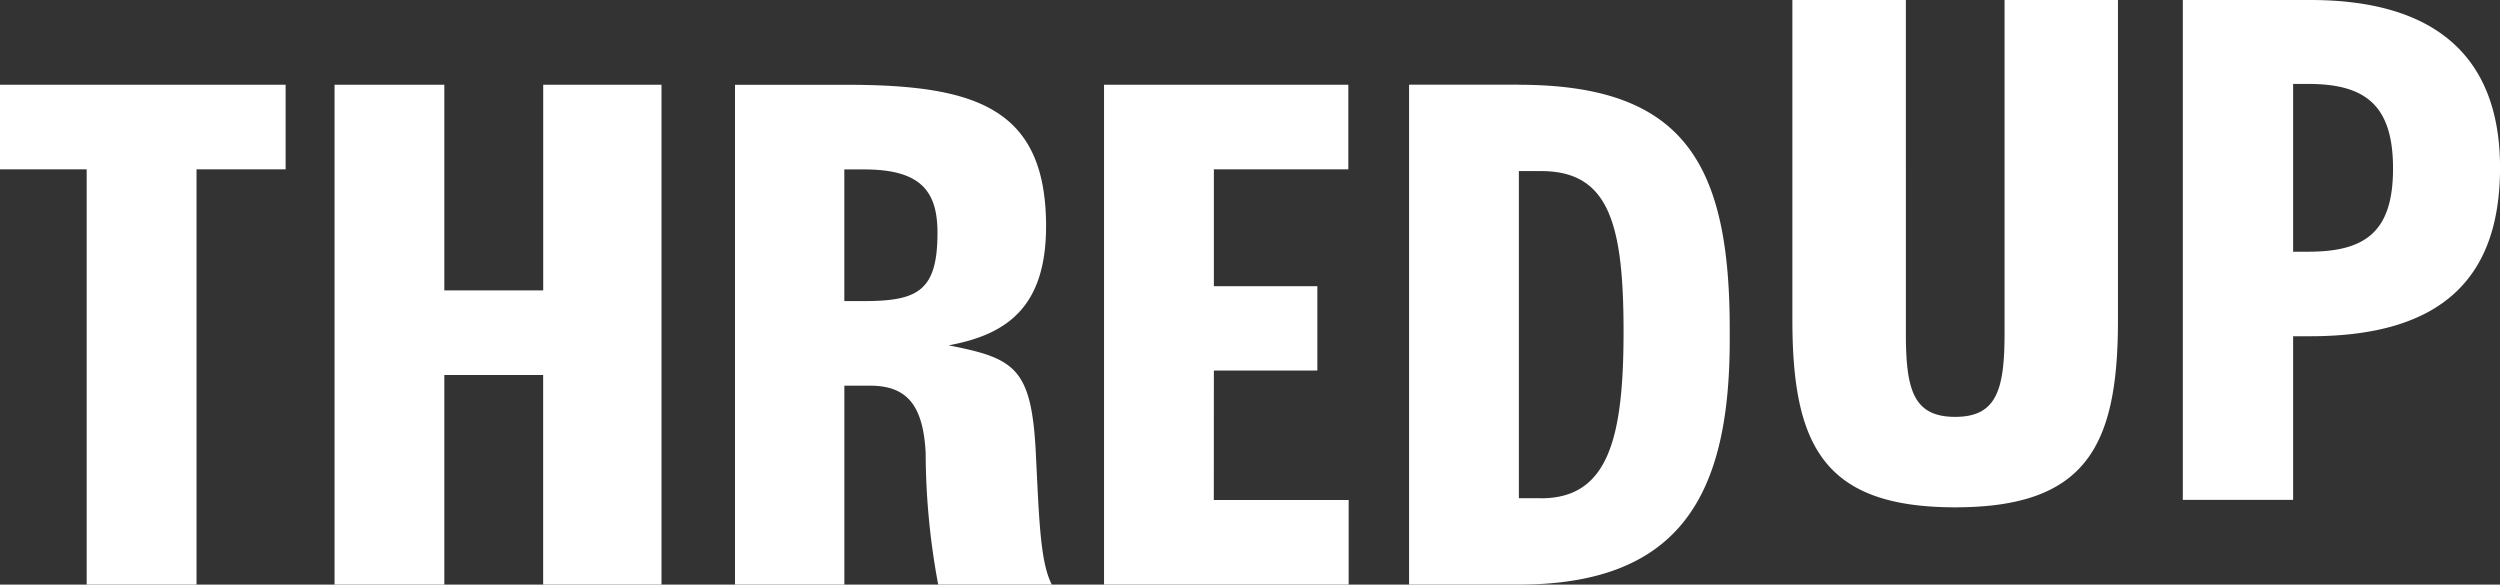
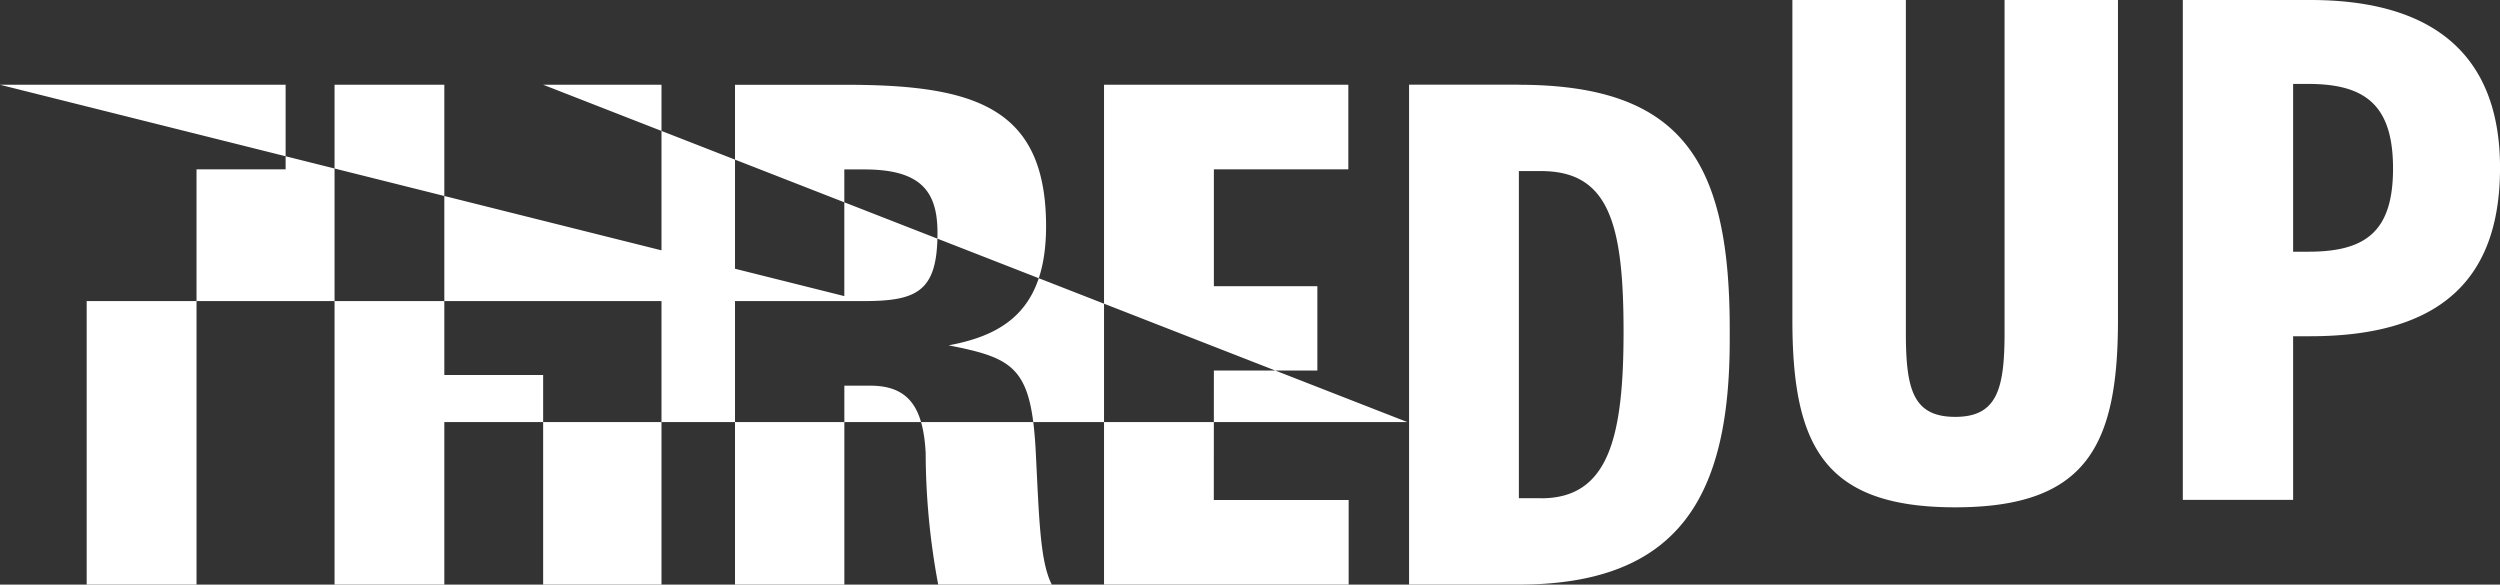
<svg xmlns="http://www.w3.org/2000/svg" width="75.564" height="17.67" viewBox="0 0 75.564 17.67">
  <rect x="0" y="0" width="75.564" height="17.67" fill="#333333" stroke="none" />
  <defs>
    <style>
      .cls-1 {
        fill: #fff;
      }
    </style>
  </defs>
-   <path id="SP222020_thredUP_Wordmark" class="cls-1" d="M32.872,14.638c1.8-.332,3.008-1.19,2.944-3.8-.081-3.4-2.193-4.075-6.037-4.075H26.416V21.87h3.305V15.857H30.5c1.127,0,1.606.609,1.679,2.038a21.777,21.777,0,0,0,.379,3.975h3.434c-.355-.686-.384-1.993-.485-4C35.376,15.309,34.866,15.029,32.872,14.638ZM30.32,13.3h-.6V9.321h.6c1.712,0,2.216.658,2.216,1.914C32.536,12.99,31.945,13.3,30.32,13.3ZM4.2,9.319H6.82V21.87h3.32V9.319h2.693V6.762H4.2Zm16.419,3.658H17.63V6.762H14.312V21.87H17.63V15.535h2.987V21.87h3.577V6.762H20.619ZM40.89,15.4h3.128v-2.55H40.89V9.319h4.064V6.762H37.57V21.87h7.394V19.313H40.888Zm9.2-8.641h-3.3V21.87h3.3c4.9,0,6.392-2.709,6.392-7.395v-.319C56.485,9.086,55.058,6.762,50.093,6.762Zm.69,12.5h-.671V9.371h.671c2.043,0,2.492,1.575,2.493,4.835C53.275,17.416,52.825,19.261,50.783,19.261ZM74.029,4.2H70.177V19.308h3.334V14.363h.518c3.957,0,5.736-1.741,5.736-5.094C79.765,6.016,77.924,4.2,74.029,4.2Zm-.056,7.608h-.462V6.737h.46c1.737,0,2.56.655,2.56,2.556S75.71,11.808,73.973,11.808Zm-9.184,2.455c0,1.706-.231,2.537-1.491,2.537-1.276,0-1.492-.832-1.492-2.537V4.2H58.376v9.67c0,3.8.949,5.664,4.921,5.664s4.92-1.86,4.92-5.664V4.2H64.789Z" transform="translate(-4.2 -4.2)" />
+   <path id="SP222020_thredUP_Wordmark" class="cls-1" d="M32.872,14.638c1.8-.332,3.008-1.19,2.944-3.8-.081-3.4-2.193-4.075-6.037-4.075H26.416V21.87h3.305V15.857H30.5c1.127,0,1.606.609,1.679,2.038a21.777,21.777,0,0,0,.379,3.975h3.434c-.355-.686-.384-1.993-.485-4C35.376,15.309,34.866,15.029,32.872,14.638ZM30.32,13.3h-.6V9.321h.6c1.712,0,2.216.658,2.216,1.914C32.536,12.99,31.945,13.3,30.32,13.3ZH6.82V21.87h3.32V9.319h2.693V6.762H4.2Zm16.419,3.658H17.63V6.762H14.312V21.87H17.63V15.535h2.987V21.87h3.577V6.762H20.619ZM40.89,15.4h3.128v-2.55H40.89V9.319h4.064V6.762H37.57V21.87h7.394V19.313H40.888Zm9.2-8.641h-3.3V21.87h3.3c4.9,0,6.392-2.709,6.392-7.395v-.319C56.485,9.086,55.058,6.762,50.093,6.762Zm.69,12.5h-.671V9.371h.671c2.043,0,2.492,1.575,2.493,4.835C53.275,17.416,52.825,19.261,50.783,19.261ZM74.029,4.2H70.177V19.308h3.334V14.363h.518c3.957,0,5.736-1.741,5.736-5.094C79.765,6.016,77.924,4.2,74.029,4.2Zm-.056,7.608h-.462V6.737h.46c1.737,0,2.56.655,2.56,2.556S75.71,11.808,73.973,11.808Zm-9.184,2.455c0,1.706-.231,2.537-1.491,2.537-1.276,0-1.492-.832-1.492-2.537V4.2H58.376v9.67c0,3.8.949,5.664,4.921,5.664s4.92-1.86,4.92-5.664V4.2H64.789Z" transform="translate(-4.2 -4.2)" />
</svg>